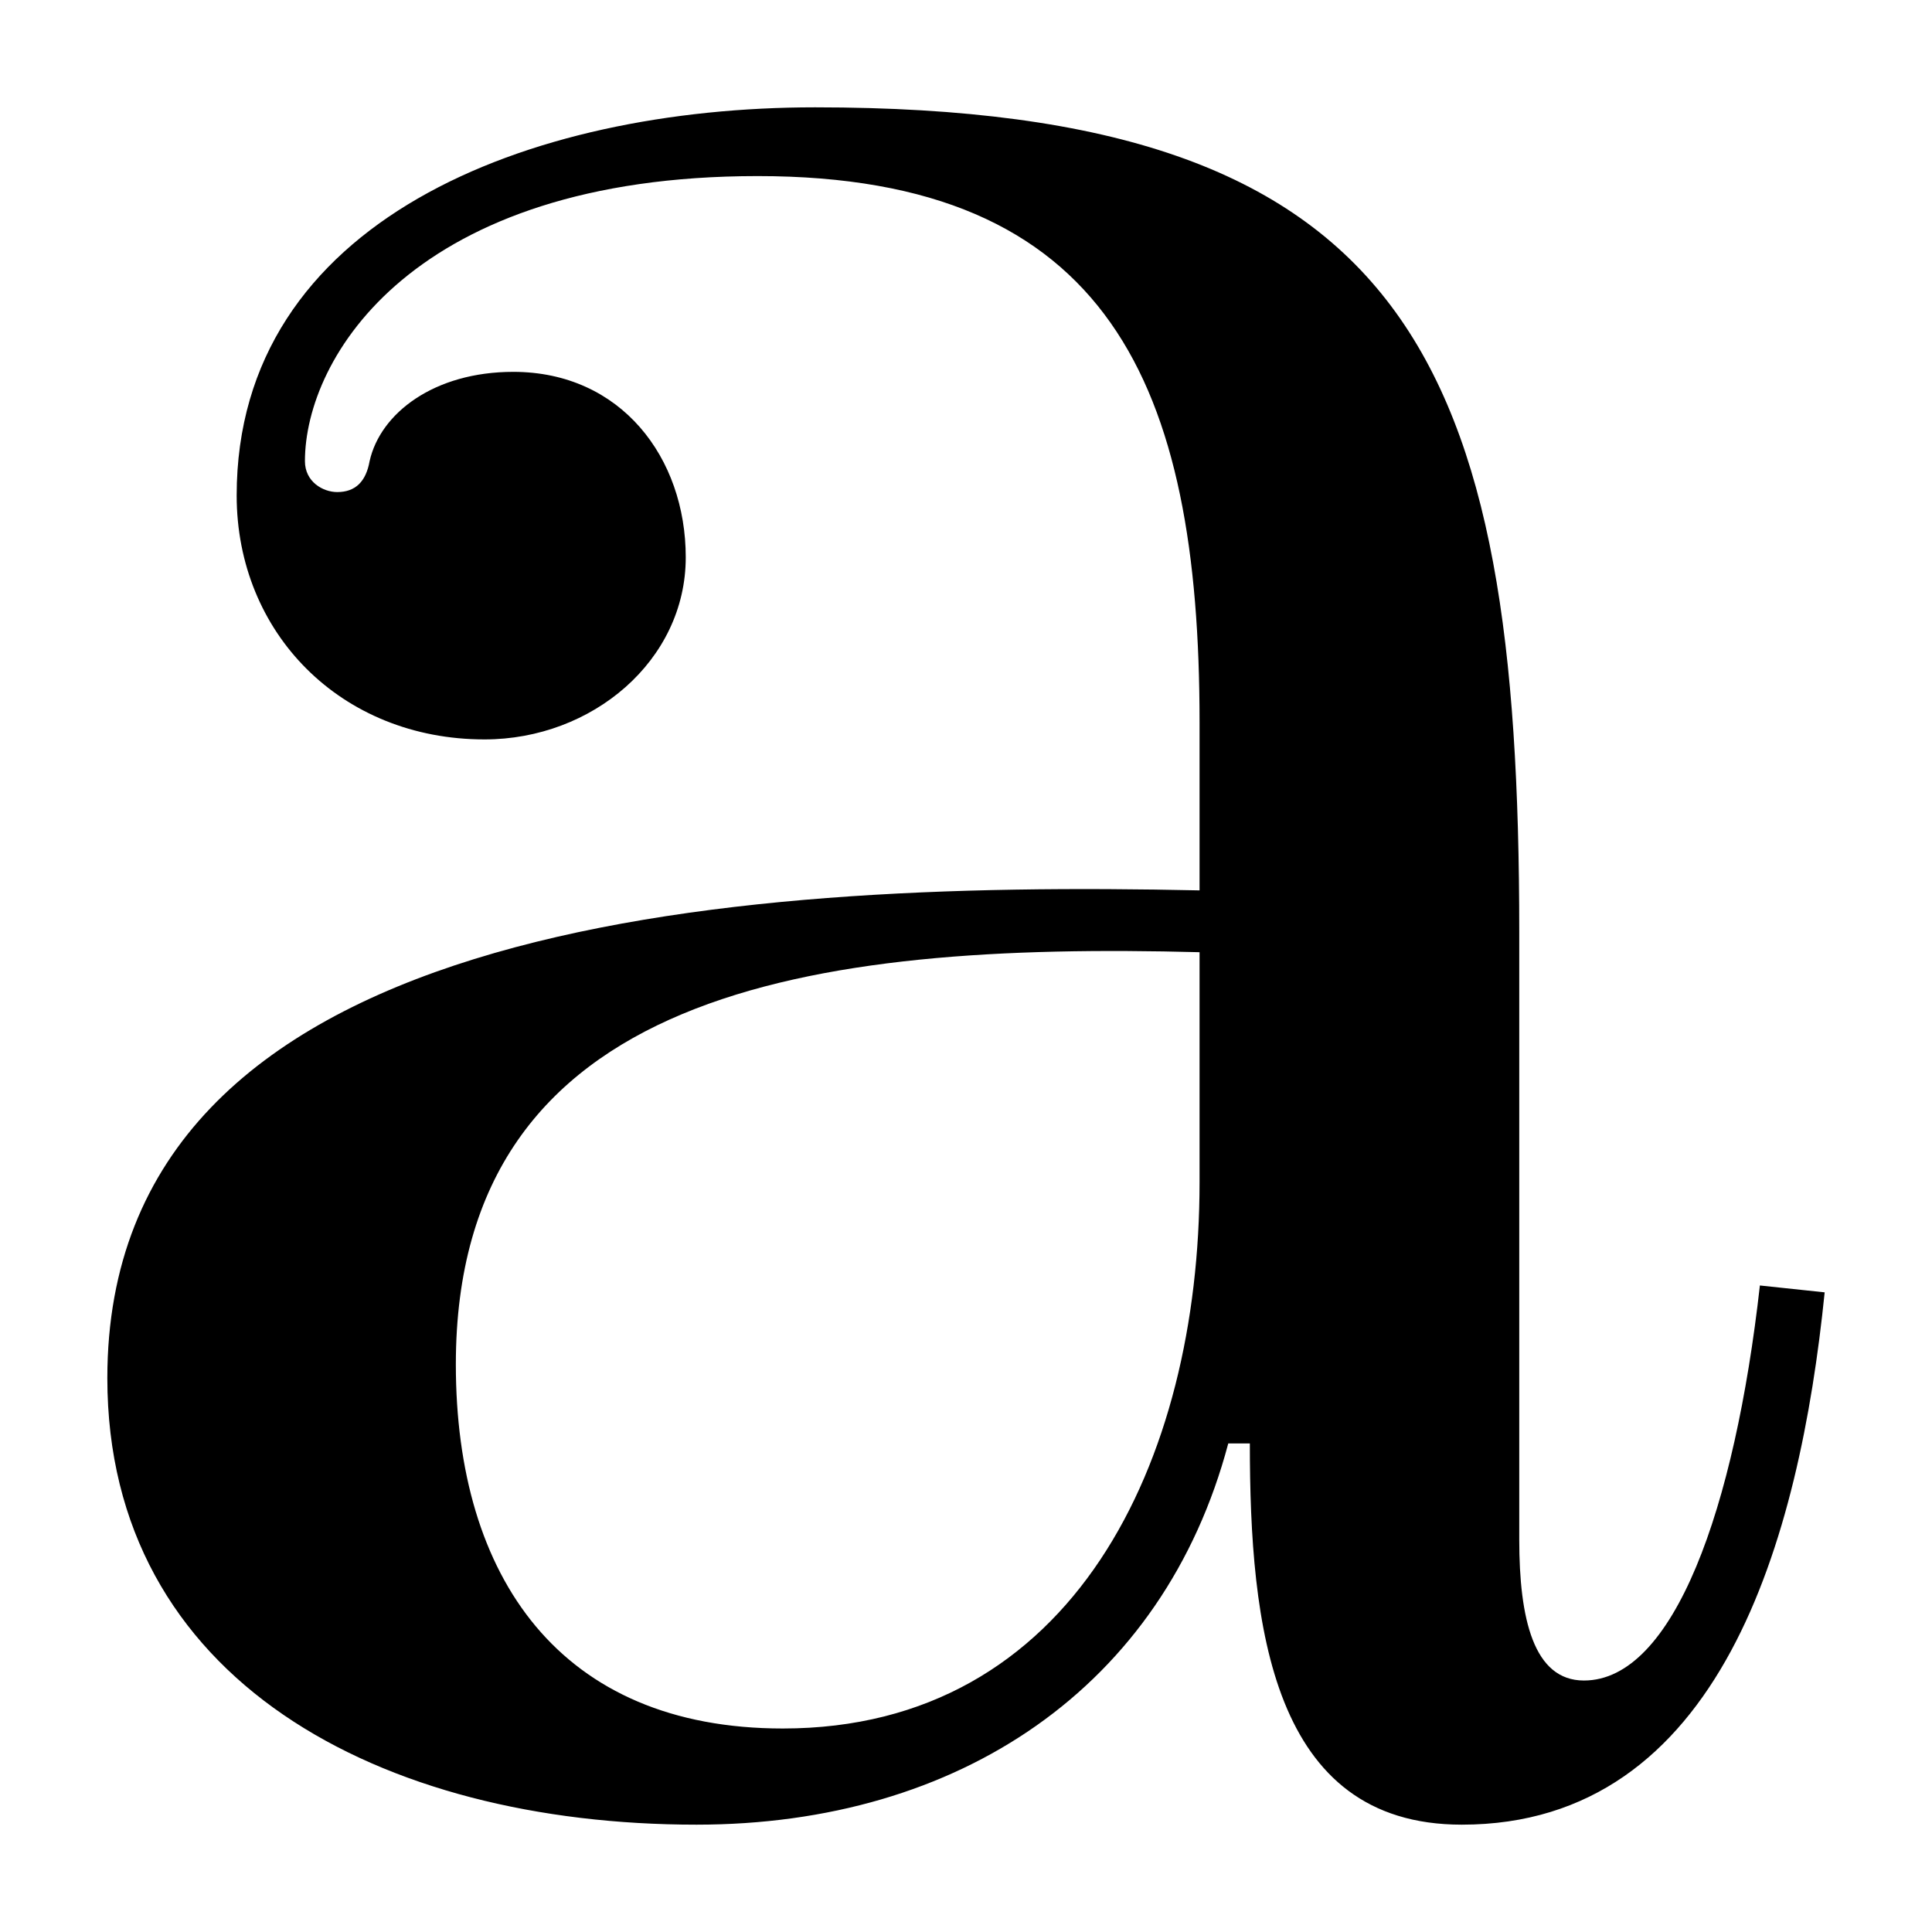
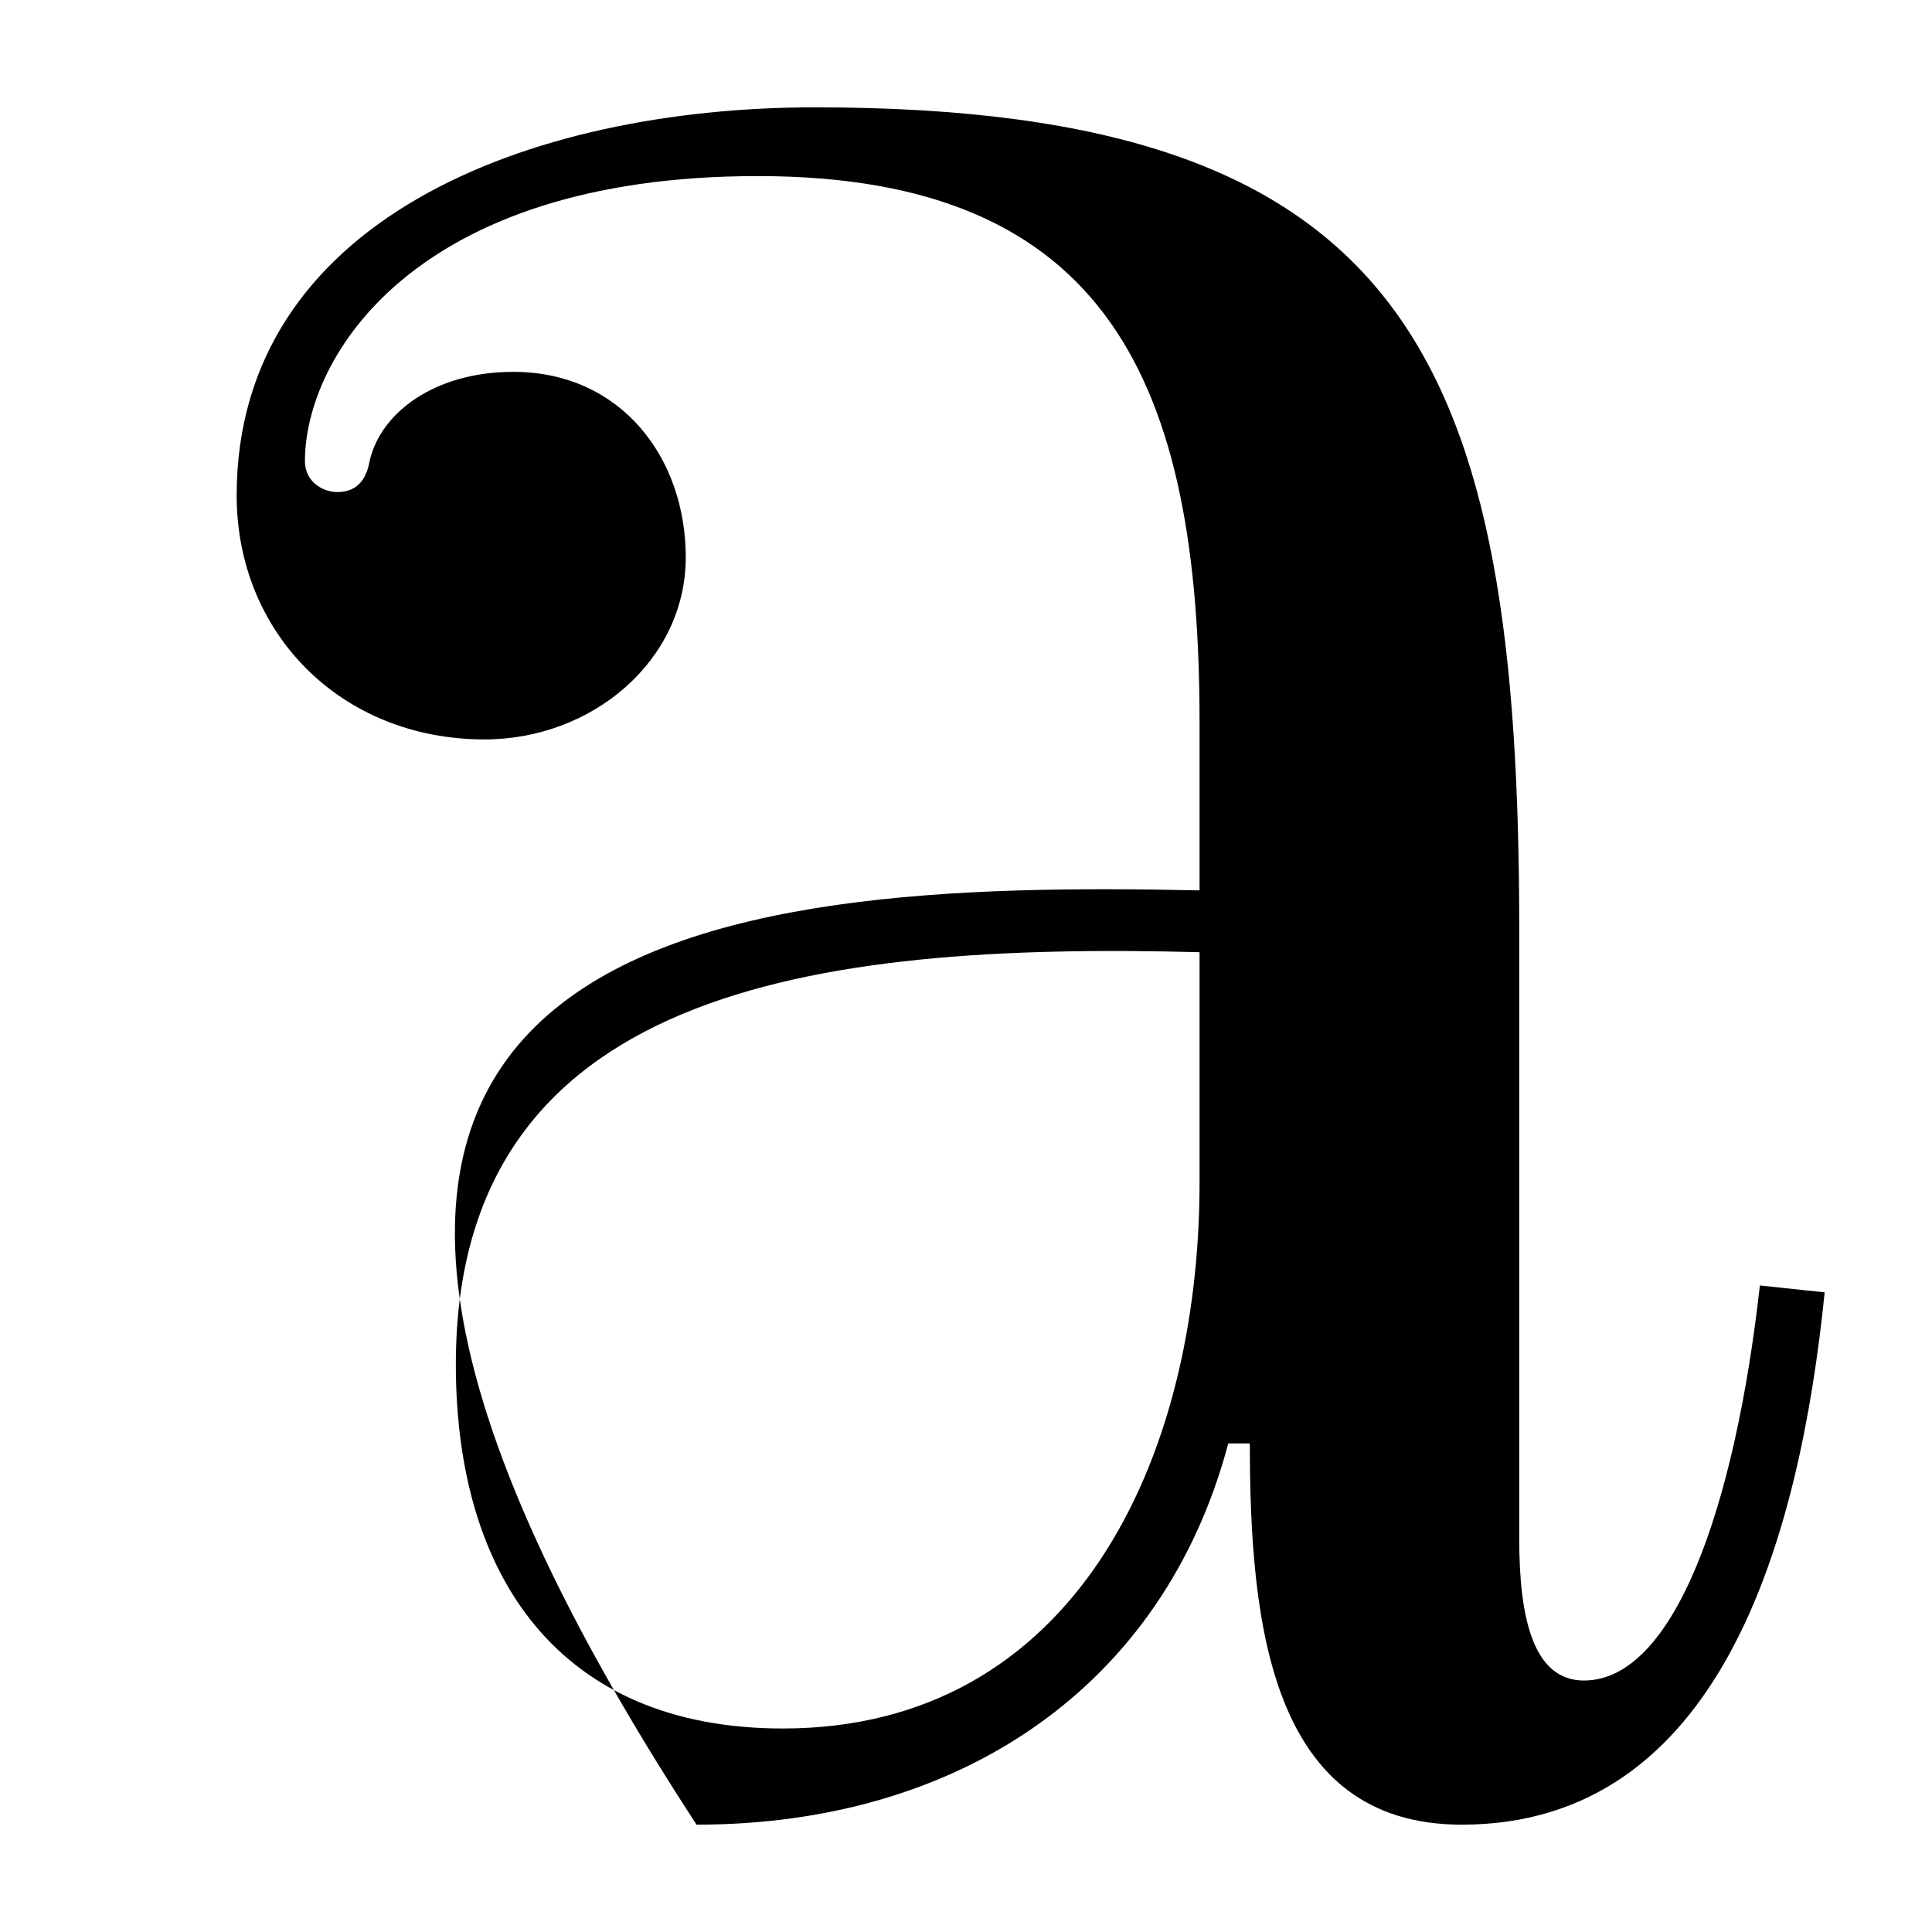
<svg xmlns="http://www.w3.org/2000/svg" fill="none" viewBox="0 0 36 36">
-   <path fill="#000" d="M34 24.081C33.532 28.688 32.06 34 27.238 34C23.689 34 23.289 30.289 23.289 26.896H22.887C21.682 31.441 17.867 34 12.979 34C7.087 34 2 31.312 2 25.679C2 17.167 13.448 16.398 22.352 16.591V13.456C22.352 7.183 20.677 3.281 14.118 3.281C7.691 3.281 5.682 6.674 5.682 8.593C5.682 8.977 6.017 9.169 6.284 9.169C6.619 9.169 6.819 8.977 6.887 8.593C7.087 7.697 8.092 6.929 9.564 6.929C11.572 6.929 12.778 8.529 12.778 10.385C12.778 12.306 11.038 13.778 9.029 13.778C6.352 13.778 4.41 11.794 4.41 9.233C4.41 4.112 9.832 2 15.188 2C26.301 2 28.309 6.736 28.309 17.36V28.69C28.309 30.162 28.576 31.314 29.514 31.314C31.188 31.314 32.325 28.114 32.793 23.953L34 24.081ZM22.352 17.743C15.121 17.552 8.494 18.448 8.494 25.424C8.494 29.393 10.436 32.208 14.586 32.208C20.007 32.208 22.352 27.216 22.352 22.032V17.743Z" />
+   <path fill="#000" d="M34 24.081C33.532 28.688 32.06 34 27.238 34C23.689 34 23.289 30.289 23.289 26.896H22.887C21.682 31.441 17.867 34 12.979 34C2 17.167 13.448 16.398 22.352 16.591V13.456C22.352 7.183 20.677 3.281 14.118 3.281C7.691 3.281 5.682 6.674 5.682 8.593C5.682 8.977 6.017 9.169 6.284 9.169C6.619 9.169 6.819 8.977 6.887 8.593C7.087 7.697 8.092 6.929 9.564 6.929C11.572 6.929 12.778 8.529 12.778 10.385C12.778 12.306 11.038 13.778 9.029 13.778C6.352 13.778 4.41 11.794 4.41 9.233C4.41 4.112 9.832 2 15.188 2C26.301 2 28.309 6.736 28.309 17.36V28.69C28.309 30.162 28.576 31.314 29.514 31.314C31.188 31.314 32.325 28.114 32.793 23.953L34 24.081ZM22.352 17.743C15.121 17.552 8.494 18.448 8.494 25.424C8.494 29.393 10.436 32.208 14.586 32.208C20.007 32.208 22.352 27.216 22.352 22.032V17.743Z" />
  <style>
    path { fill: #000; }
    @media (prefers-color-scheme: dark) {
    path { fill: #FFF; }
    }
  </style>
</svg>